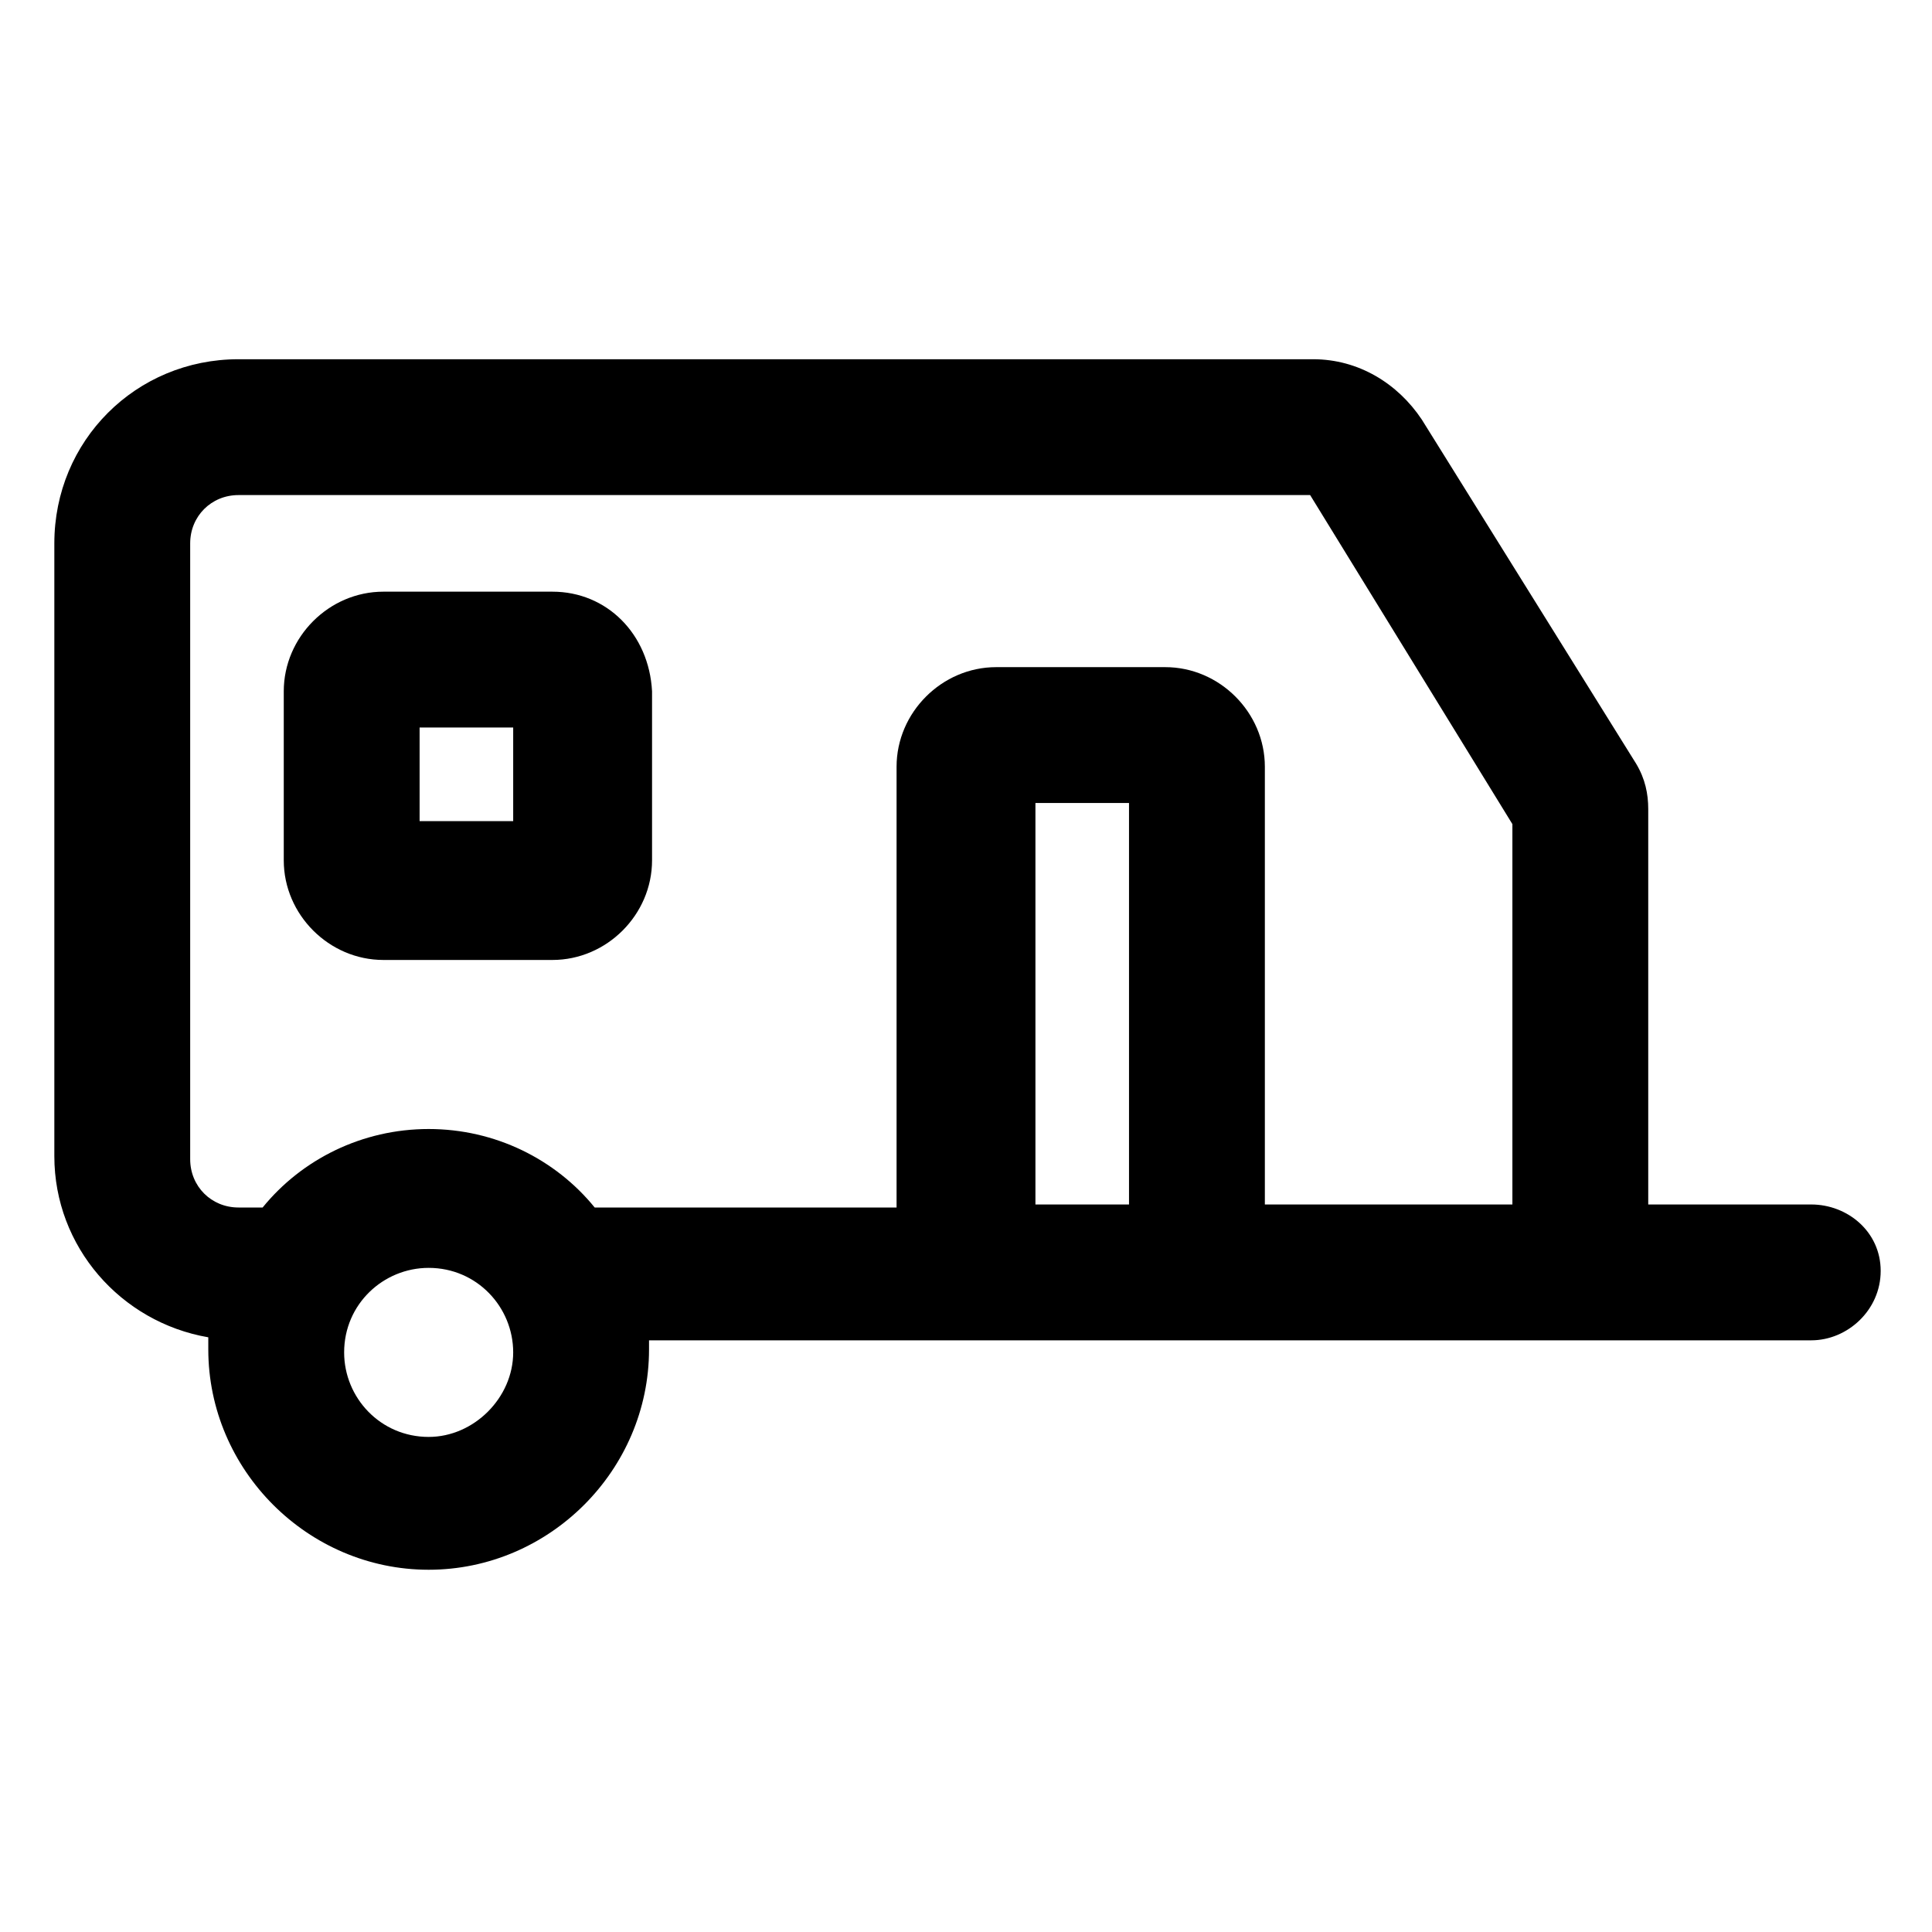
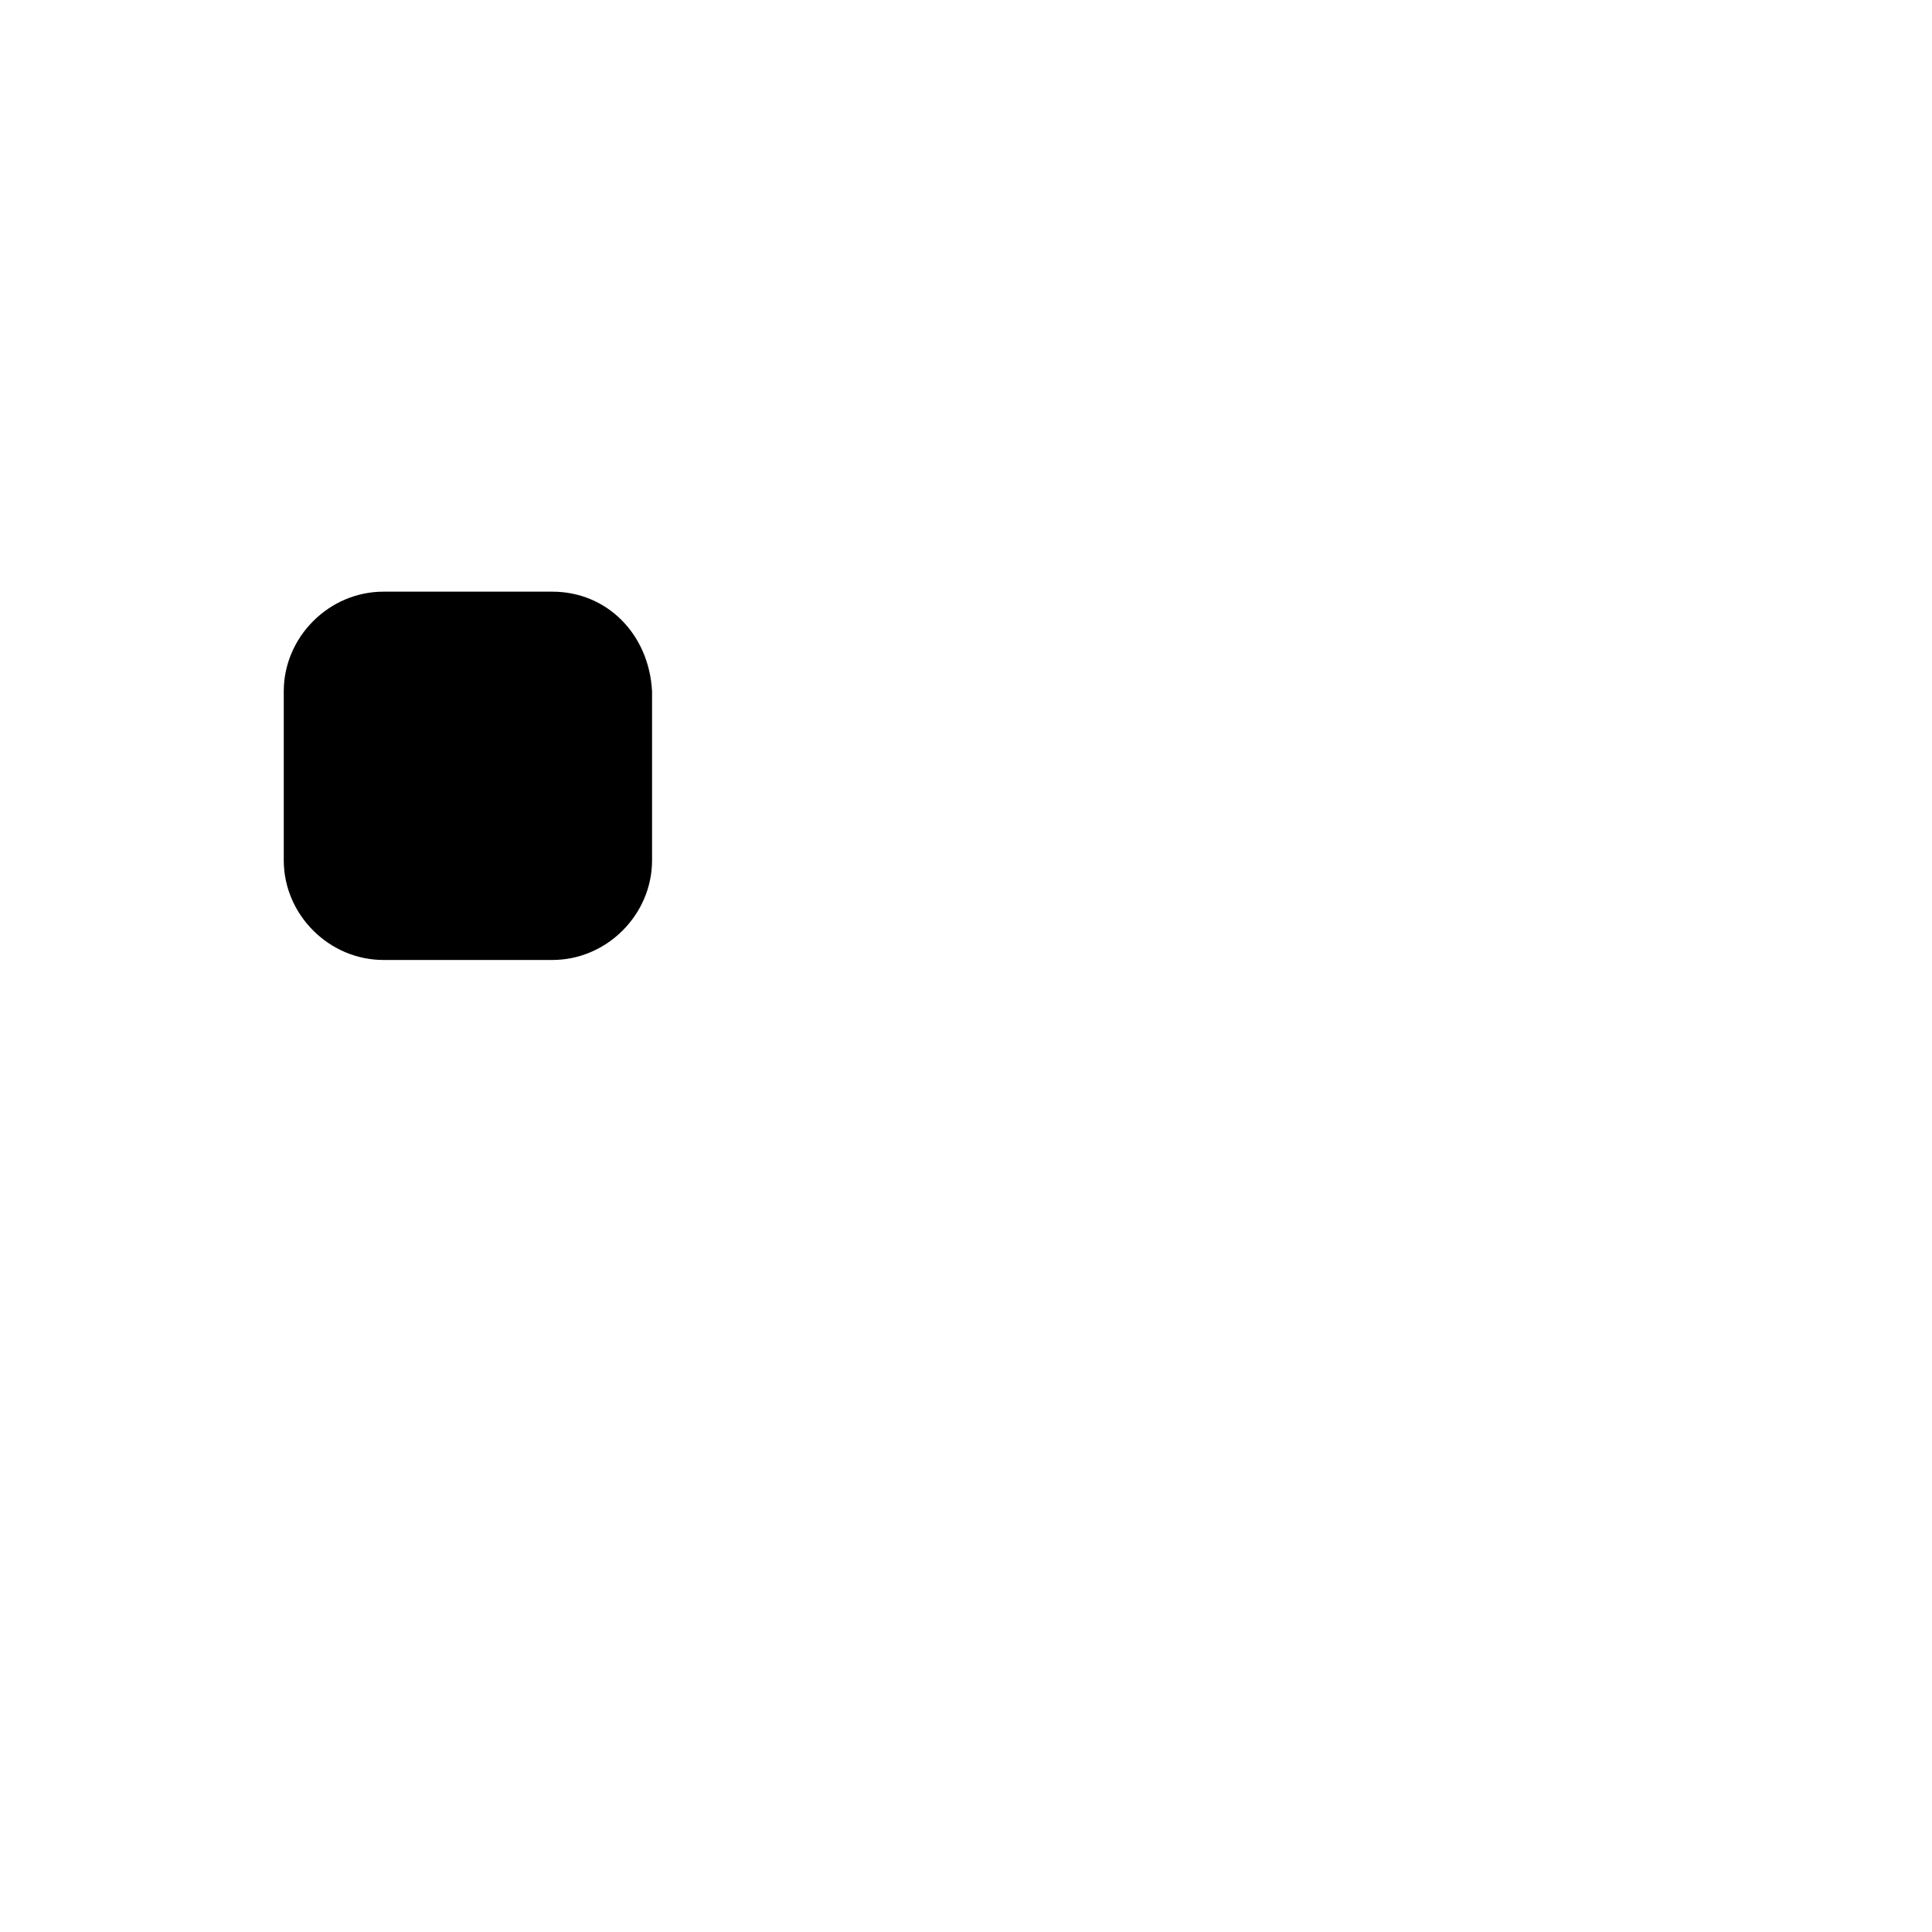
<svg xmlns="http://www.w3.org/2000/svg" version="1.1" id="lni_lni-caravan" x="0px" y="0px" viewBox="0 0 64 64" style="enable-background:new 0 0 64 64;" xml:space="preserve">
  <g>
-     <path d="M18.3,19.6h-5.6c-1.8,0-3.3,1.5-3.3,3.3v5.6c0,1.8,1.5,3.3,3.3,3.3h5.6c1.8,0,3.3-1.5,3.3-3.3v-5.6   C21.5,21,20.1,19.6,18.3,19.6z M17,27.2h-3.1v-3.1H17V27.2z" />
-     <path d="M60,39.9h-5.4V26.8c0-0.5-0.1-1-0.4-1.5l-7.1-11.4c-0.8-1.2-2.1-2-3.6-2H7.9c-3.4,0-6.1,2.7-6.1,6.1v20.3   c0,3,2.2,5.5,5.1,6c0,0.1,0,0.3,0,0.4c0,4,3.3,7.3,7.3,7.3s7.3-3.3,7.3-7.3c0-0.1,0-0.2,0-0.3l38.5,0c1.2,0,2.3-1,2.3-2.3   S61.2,39.9,60,39.9z M14.2,47.6c-1.6,0-2.8-1.3-2.8-2.8c0-1.6,1.3-2.8,2.8-2.8c1.6,0,2.8,1.3,2.8,2.8C17,46.3,15.7,47.6,14.2,47.6z    M14.2,37.4c-2.2,0-4.2,1-5.5,2.6H7.9c-0.9,0-1.6-0.7-1.6-1.6V18c0-0.9,0.7-1.6,1.6-1.6h35.5l6.7,10.9v12.6h-8.2V25.4   c0-1.8-1.5-3.3-3.3-3.3H33c-1.8,0-3.3,1.5-3.3,3.3v14.6h-10C18.4,38.4,16.4,37.4,14.2,37.4z M34.3,39.9V26.6h3.1v13.3H34.3z" />
+     <path d="M18.3,19.6h-5.6c-1.8,0-3.3,1.5-3.3,3.3v5.6c0,1.8,1.5,3.3,3.3,3.3h5.6c1.8,0,3.3-1.5,3.3-3.3v-5.6   C21.5,21,20.1,19.6,18.3,19.6z M17,27.2v-3.1H17V27.2z" />
  </g>
</svg>